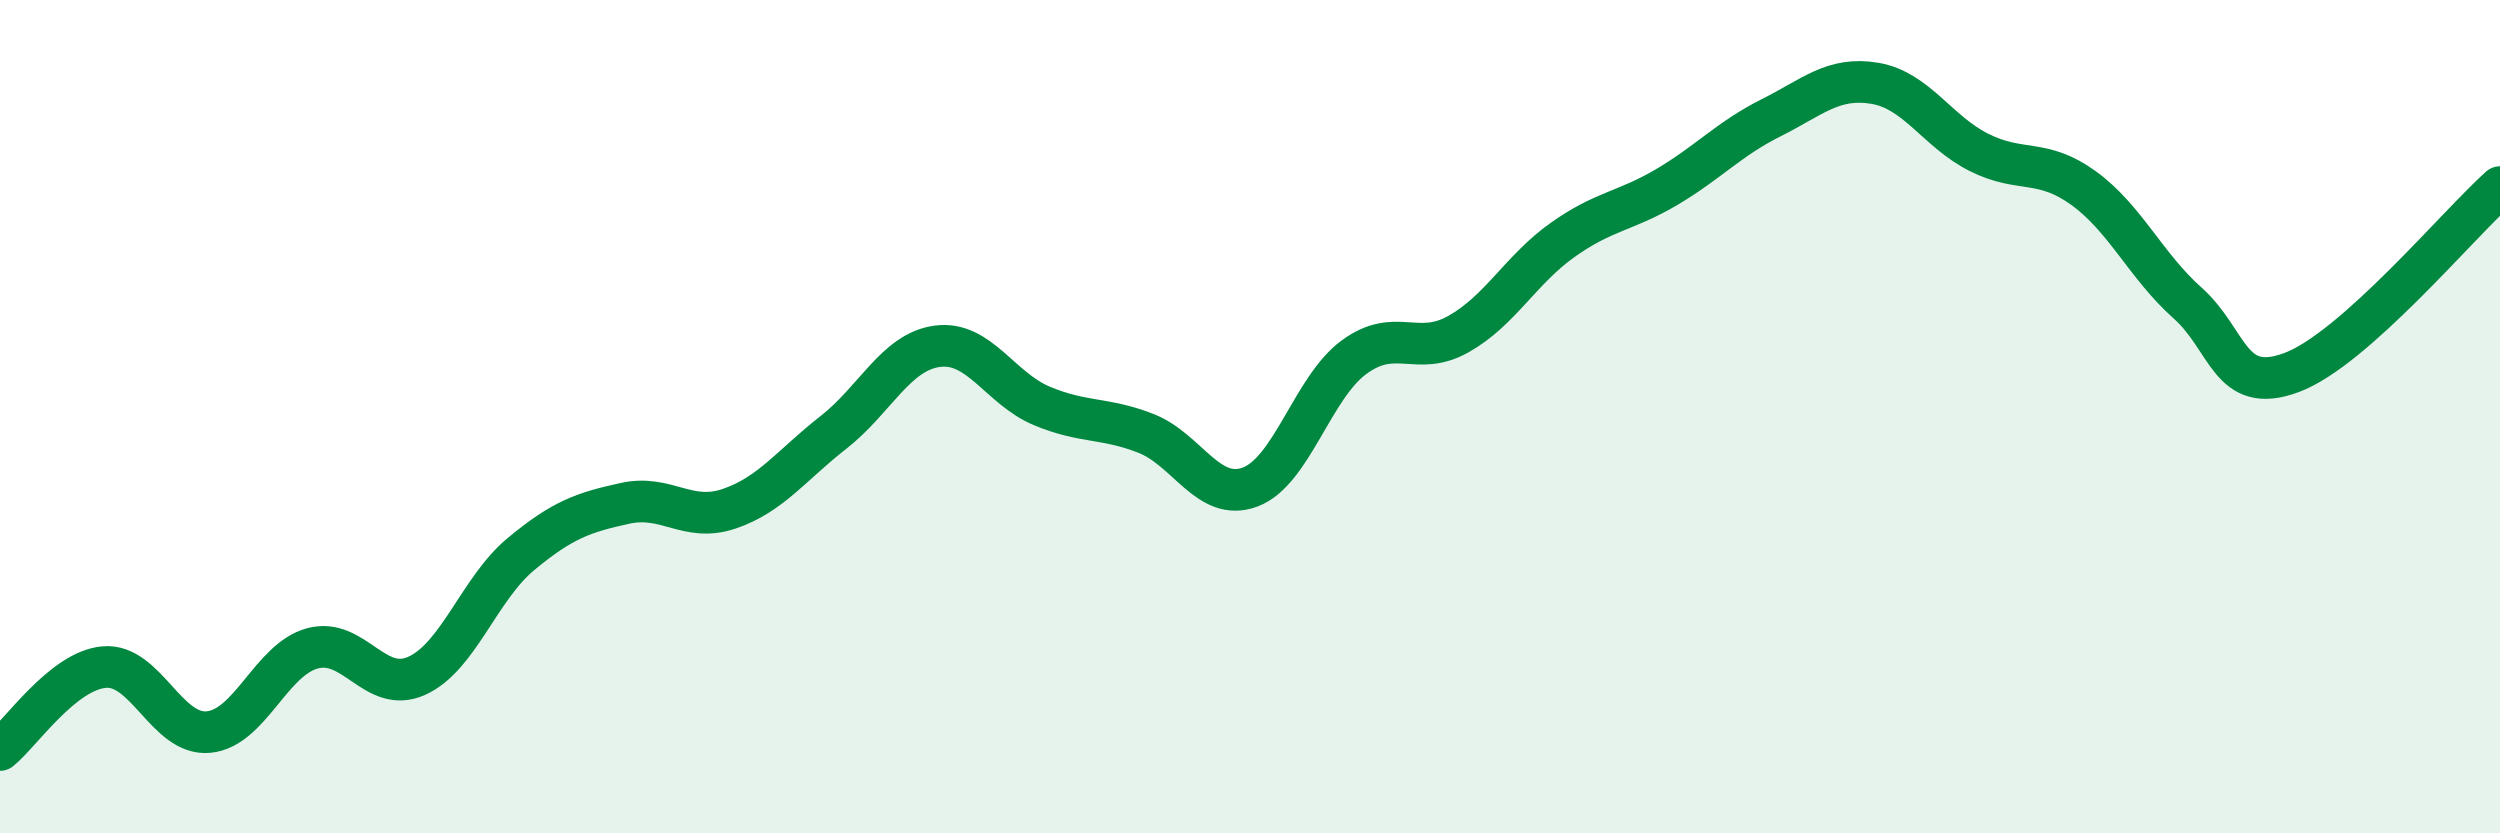
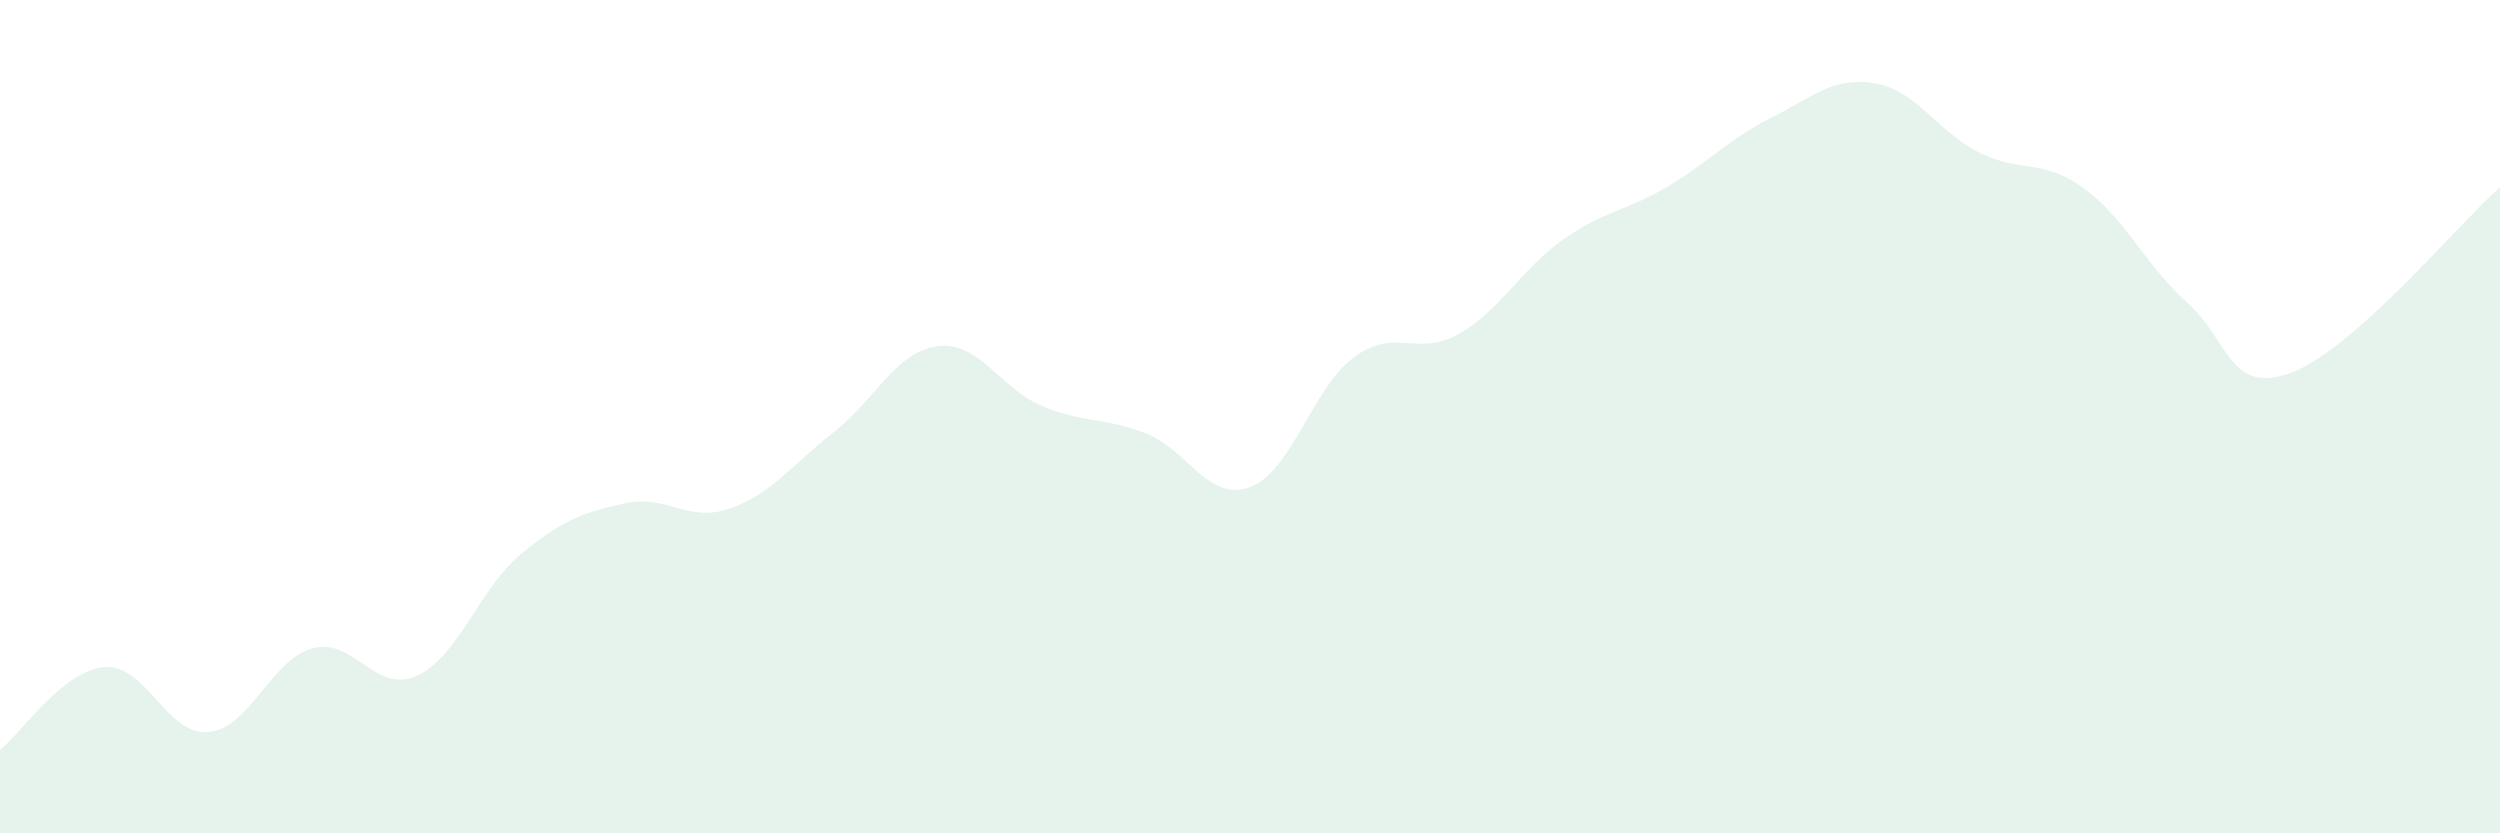
<svg xmlns="http://www.w3.org/2000/svg" width="60" height="20" viewBox="0 0 60 20">
  <path d="M 0,18 C 0.5,17.6 1.5,16.1 2.5,16.01 C 3.5,15.92 4,17.66 5,17.57 C 6,17.48 6.5,15.83 7.5,15.56 C 8.5,15.29 9,16.67 10,16.22 C 11,15.77 11.5,14.13 12.5,13.3 C 13.5,12.47 14,12.3 15,12.08 C 16,11.86 16.5,12.55 17.5,12.21 C 18.5,11.87 19,11.16 20,10.38 C 21,9.6 21.5,8.44 22.5,8.31 C 23.5,8.18 24,9.32 25,9.74 C 26,10.16 26.5,10.01 27.5,10.4 C 28.5,10.79 29,12.06 30,11.69 C 31,11.32 31.5,9.3 32.5,8.57 C 33.5,7.84 34,8.58 35,8.02 C 36,7.46 36.5,6.47 37.5,5.76 C 38.5,5.05 39,5.08 40,4.49 C 41,3.9 41.5,3.33 42.5,2.83 C 43.5,2.33 44,1.83 45,2 C 46,2.17 46.5,3.16 47.5,3.66 C 48.5,4.16 49,3.79 50,4.51 C 51,5.23 51.5,6.38 52.5,7.27 C 53.5,8.16 53.5,9.5 55,8.94 C 56.5,8.38 59,5.38 60,4.49L60 20L0 20Z" fill="#008740" opacity="0.1" stroke-linecap="round" stroke-linejoin="round" />
-   <path d="M 0,18 C 0.5,17.6 1.5,16.1 2.5,16.01 C 3.5,15.92 4,17.66 5,17.57 C 6,17.48 6.5,15.83 7.5,15.56 C 8.5,15.29 9,16.67 10,16.22 C 11,15.77 11.5,14.13 12.5,13.3 C 13.5,12.47 14,12.3 15,12.08 C 16,11.86 16.5,12.55 17.5,12.21 C 18.5,11.87 19,11.16 20,10.38 C 21,9.6 21.5,8.44 22.5,8.31 C 23.5,8.18 24,9.32 25,9.74 C 26,10.16 26.5,10.01 27.5,10.4 C 28.5,10.79 29,12.06 30,11.69 C 31,11.32 31.5,9.3 32.5,8.57 C 33.5,7.84 34,8.58 35,8.02 C 36,7.46 36.5,6.47 37.5,5.76 C 38.5,5.05 39,5.08 40,4.49 C 41,3.9 41.5,3.33 42.5,2.83 C 43.5,2.33 44,1.83 45,2 C 46,2.17 46.5,3.16 47.5,3.66 C 48.5,4.16 49,3.79 50,4.51 C 51,5.23 51.5,6.38 52.5,7.27 C 53.5,8.16 53.5,9.5 55,8.94 C 56.5,8.38 59,5.38 60,4.49" stroke="#008740" stroke-width="1" fill="none" stroke-linecap="round" stroke-linejoin="round" />
</svg>